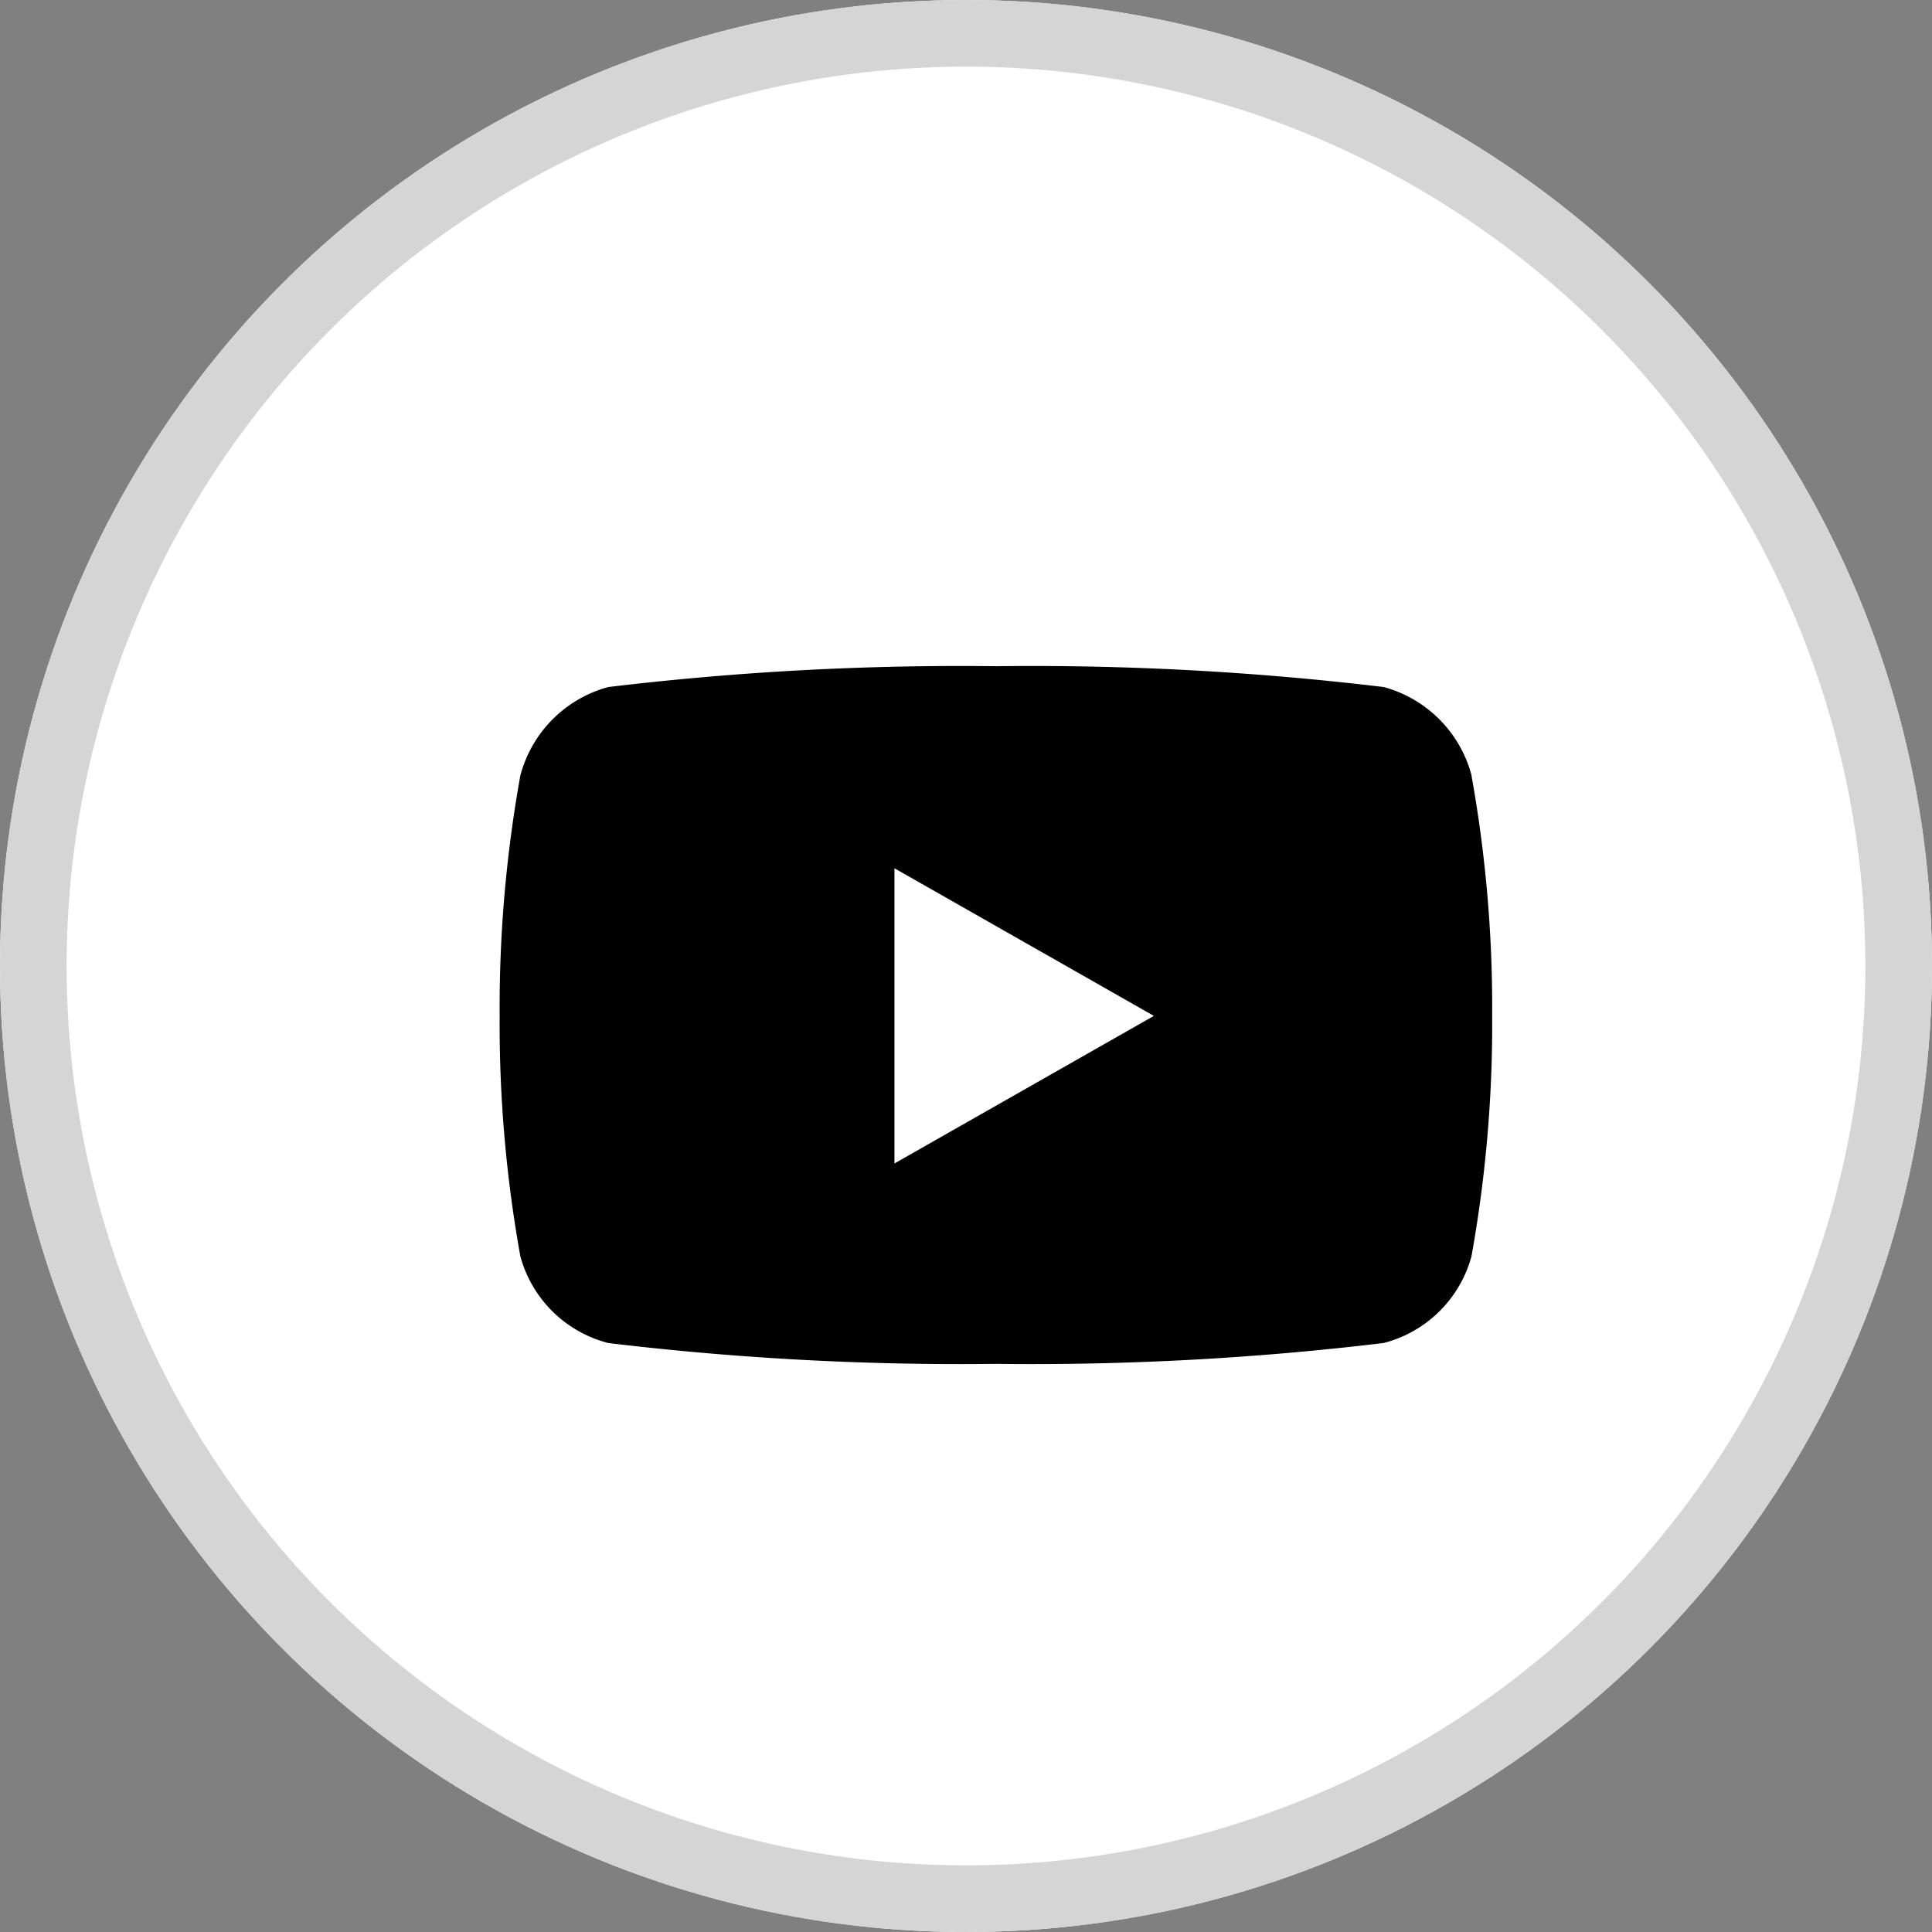
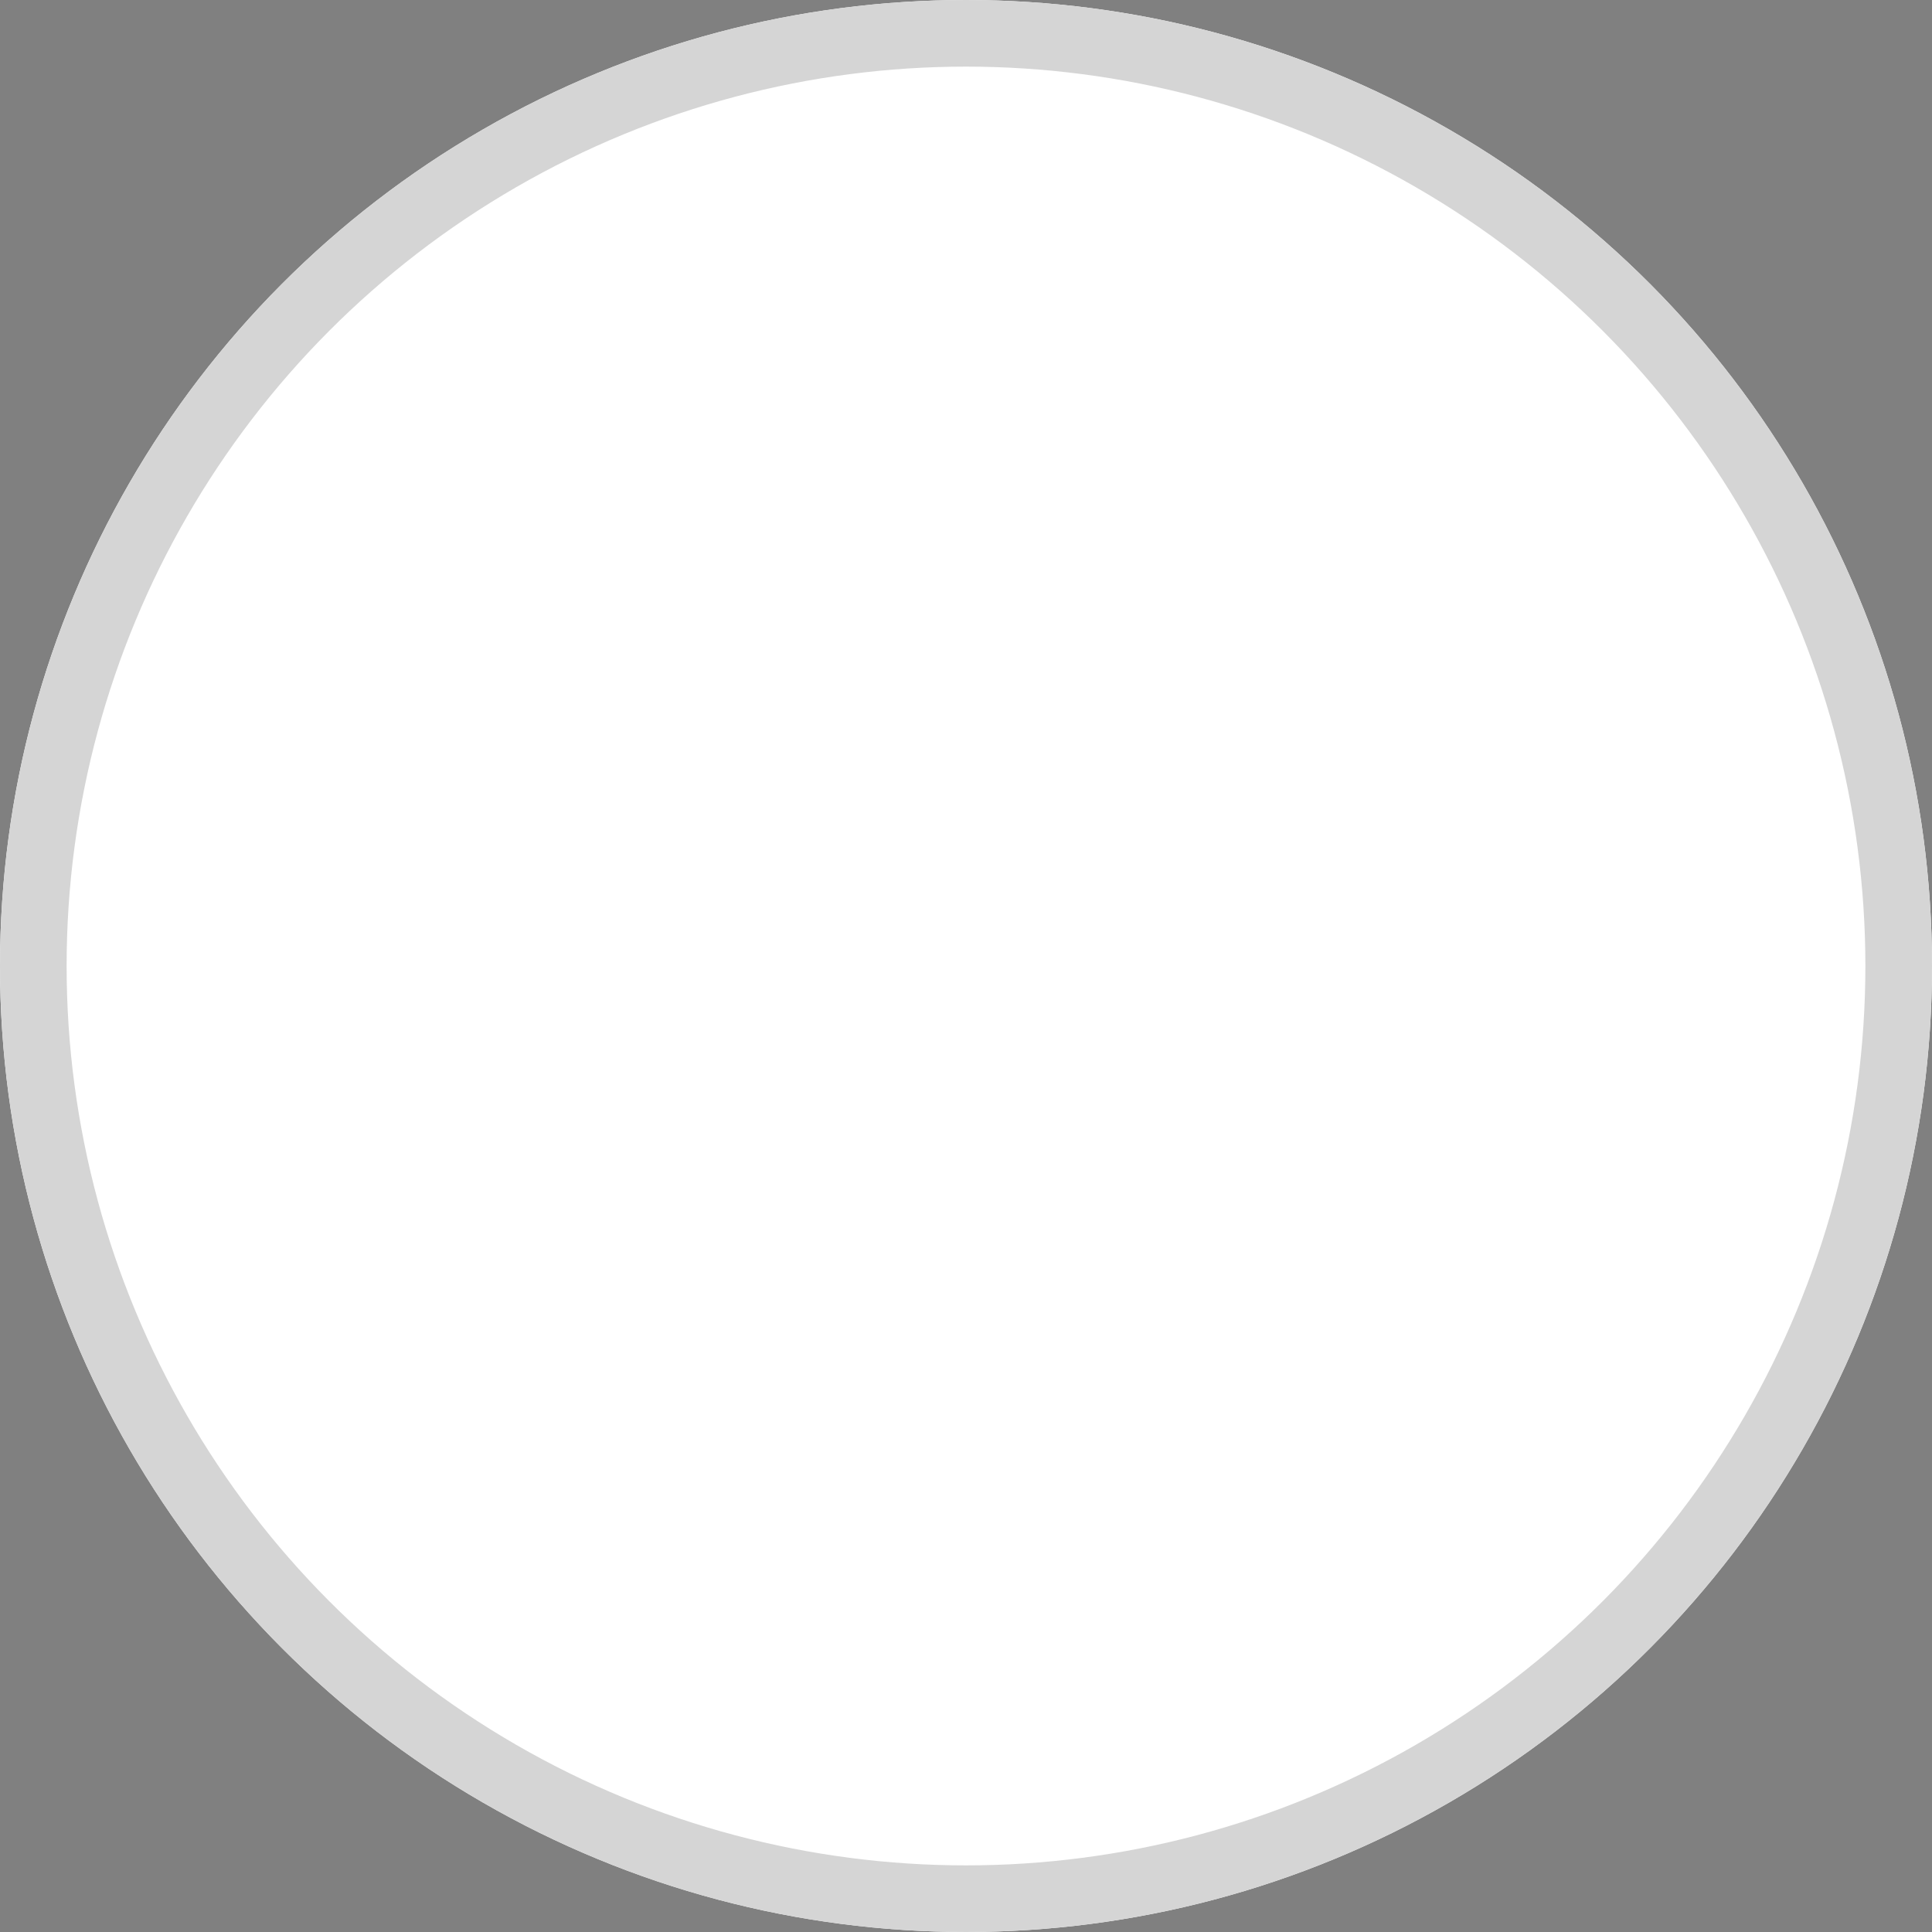
<svg xmlns="http://www.w3.org/2000/svg" width="29" height="29" viewBox="0 0 29 29">
  <rect x="0" y="0" width="29" height="29" fill="#808080" stroke="none" />
  <defs>
    <style>.a{fill:#fff;stroke:#d5d5d5;}.b{stroke:none;}.c{fill:none;}</style>
  </defs>
  <g transform="translate(-729 -656)">
    <g class="a" transform="translate(729 656)">
      <circle class="b" cx="14.5" cy="14.5" r="14.5" />
      <circle class="c" cx="14.5" cy="14.5" r="14" />
    </g>
-     <path d="M15.639,6.139a1.872,1.872,0,0,0-1.317-1.326A44.244,44.244,0,0,0,8.5,4.5a44.244,44.244,0,0,0-5.821.313A1.872,1.872,0,0,0,1.361,6.139a19.64,19.64,0,0,0-.311,3.61,19.64,19.64,0,0,0,.311,3.61,1.844,1.844,0,0,0,1.317,1.3,44.245,44.245,0,0,0,5.821.313,44.244,44.244,0,0,0,5.821-.313,1.844,1.844,0,0,0,1.317-1.3,19.64,19.64,0,0,0,.311-3.61,19.64,19.64,0,0,0-.311-3.61ZM6.976,11.964V7.533L10.87,9.749,6.976,11.964Z" transform="translate(735.45 661.5)" />
  </g>
</svg>